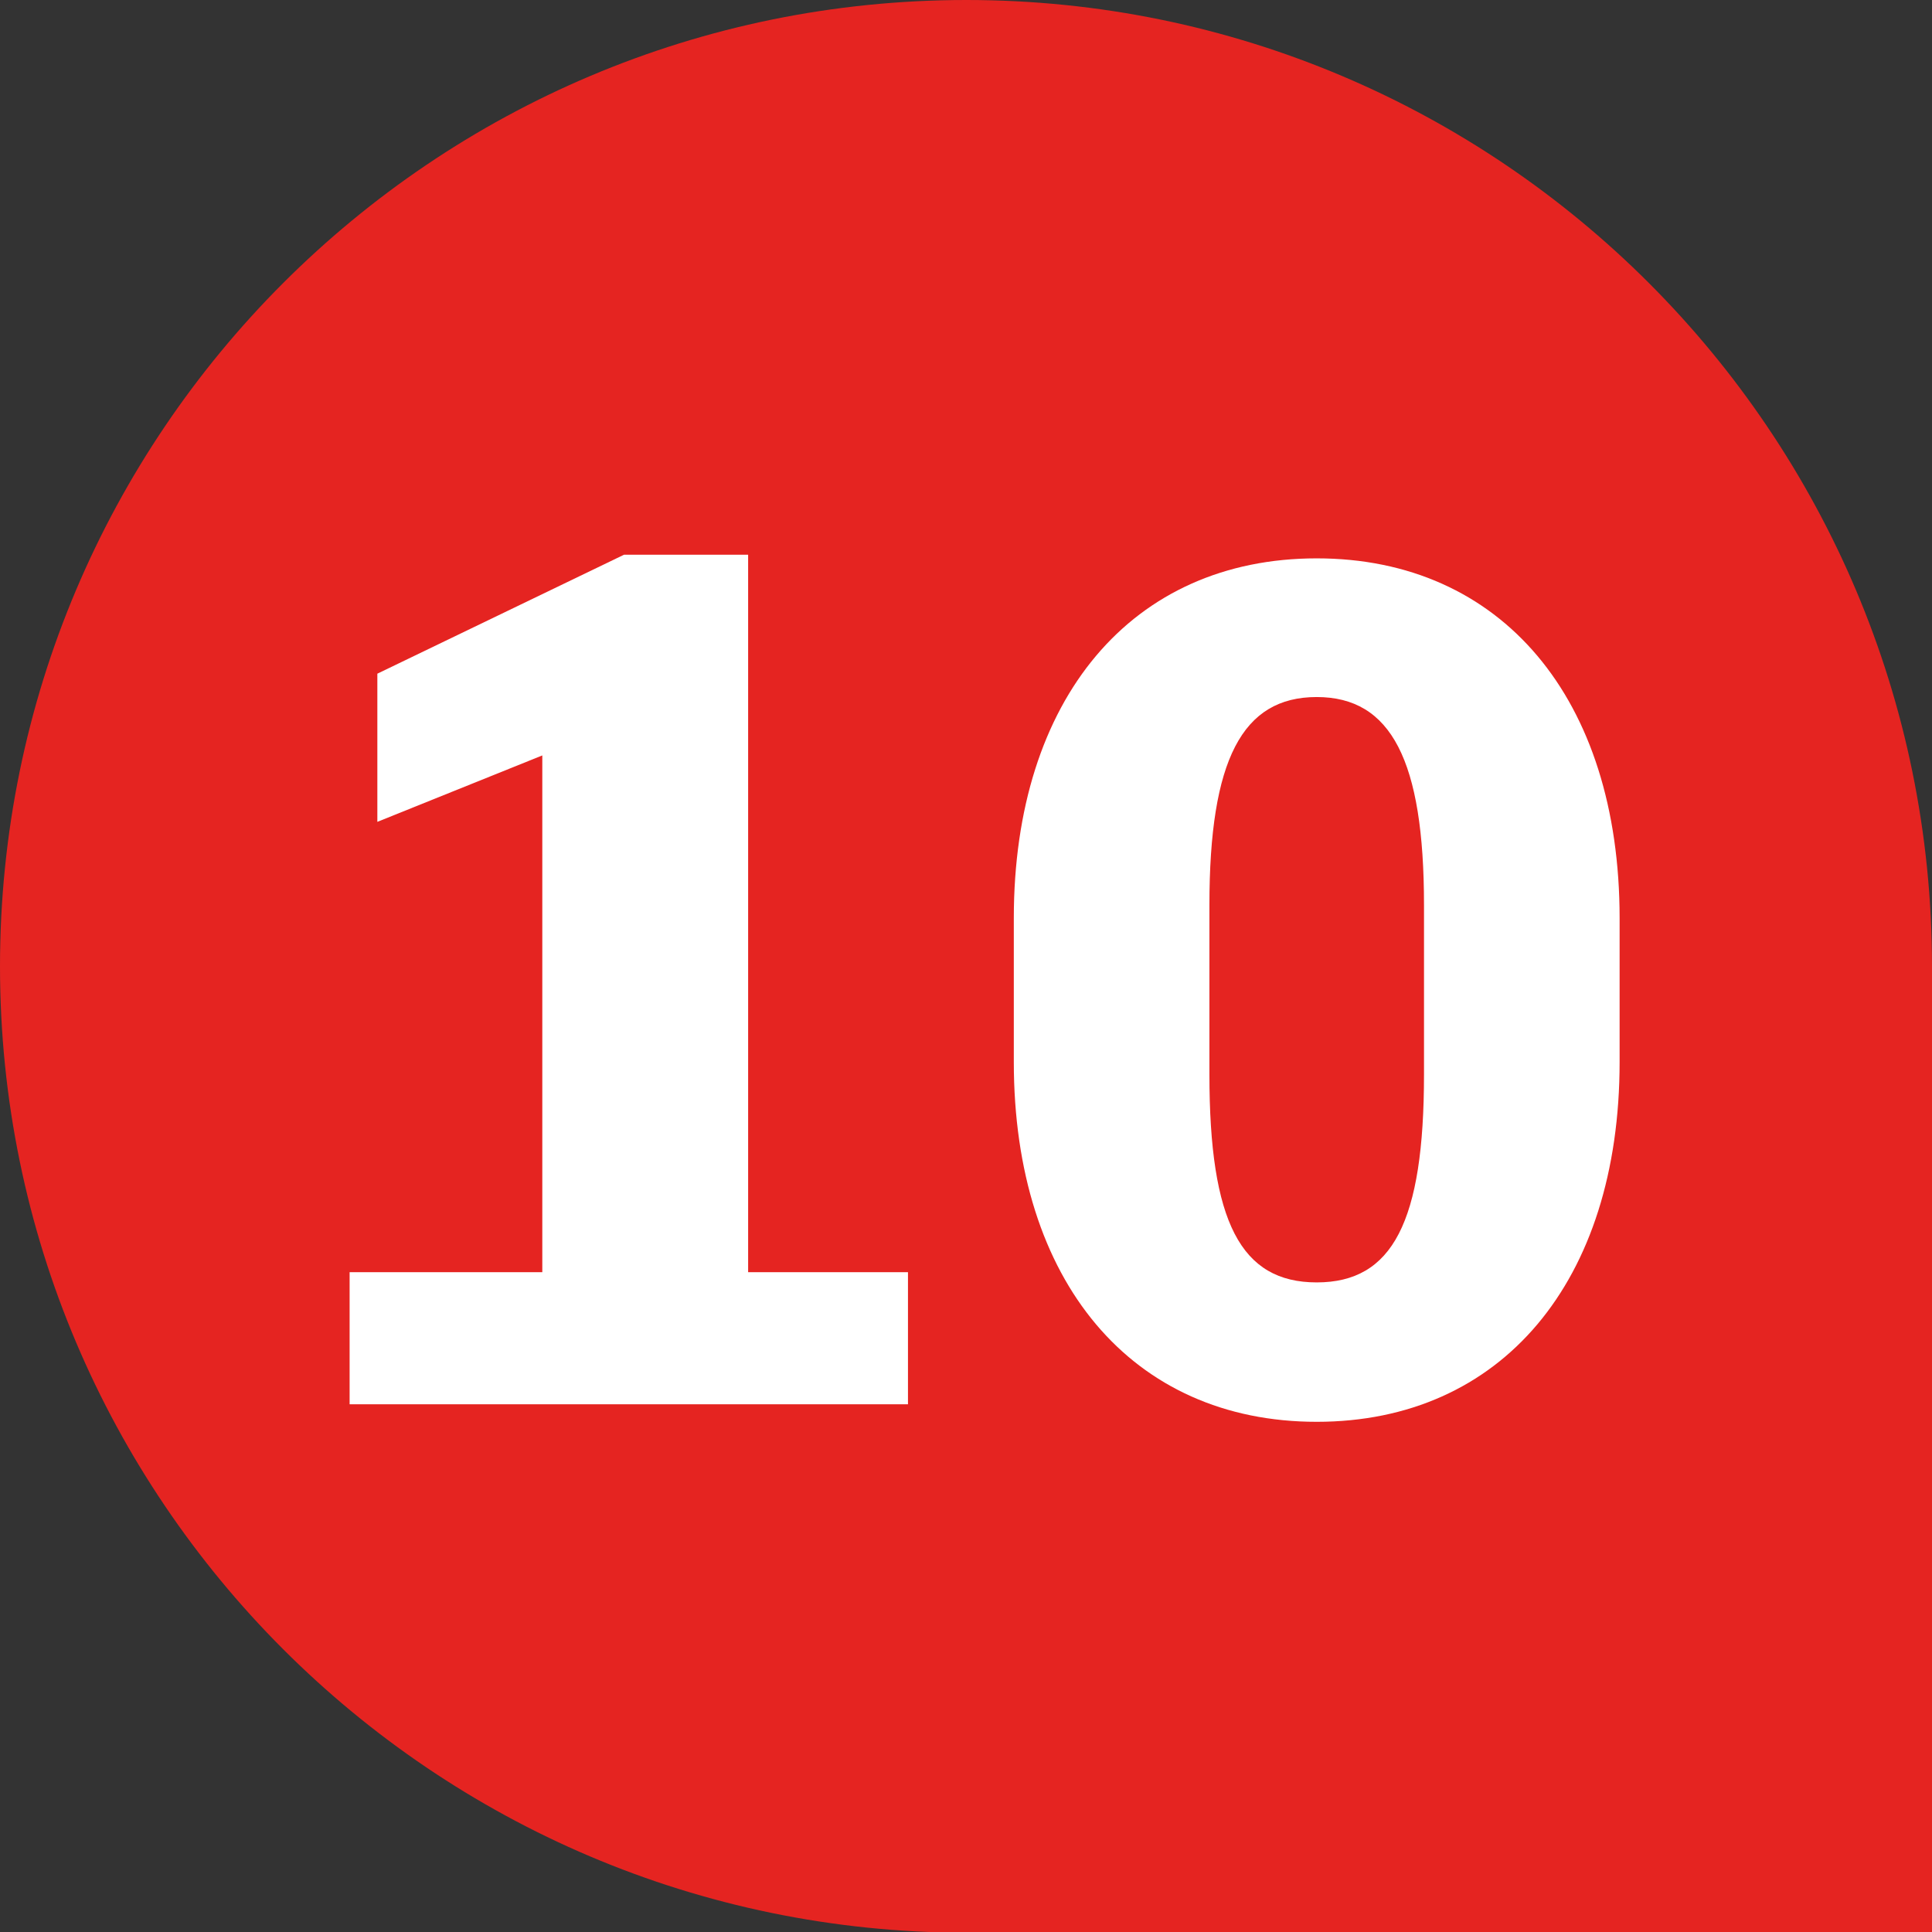
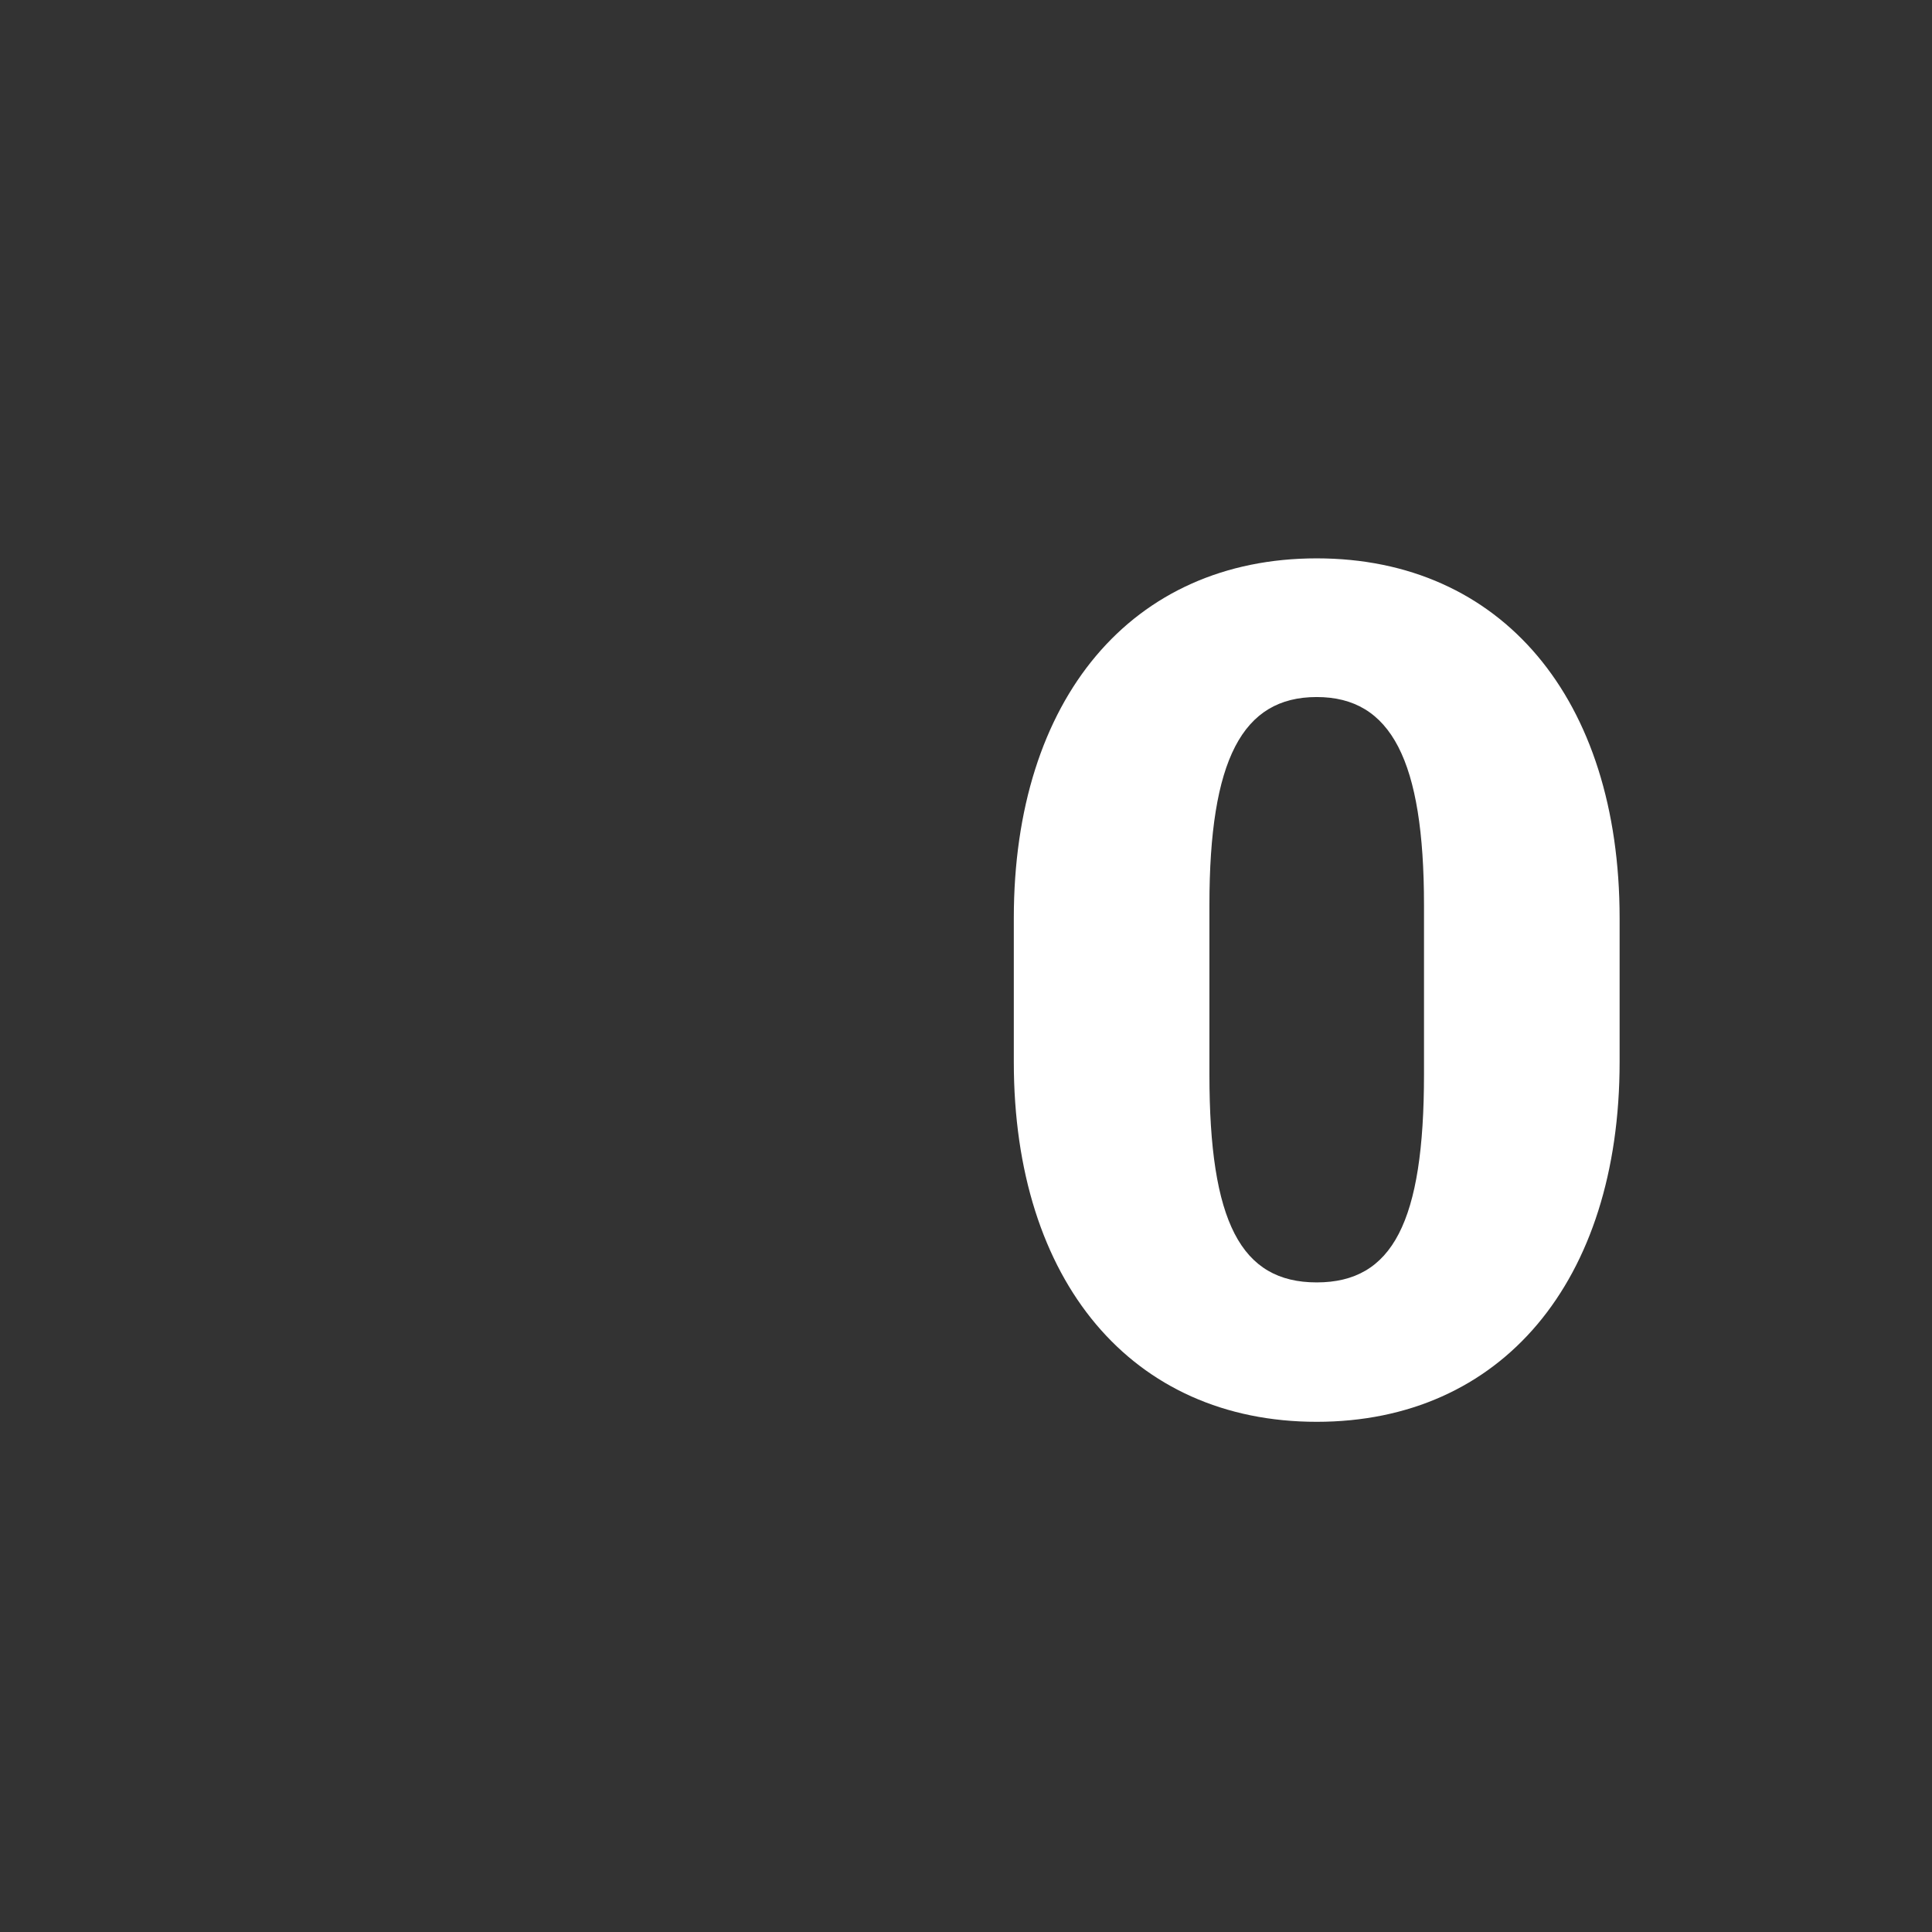
<svg xmlns="http://www.w3.org/2000/svg" id="a" data-name="Ebene 1" viewBox="0 0 26.47 26.47">
  <rect x="0" y="0" width="26.47" height="26.47" fill="#333333" stroke="none" />
-   <path d="M13.24,0h0C20.54,0,26.47,5.93,26.47,13.24v13.24h-13.24C5.93,26.47,0,20.54,0,13.24H0C0,5.93,5.93,0,13.24,0Z" fill="#e52421" />
  <g>
-     <path d="M4.79,17.43h2.64v-7.08l-2.26.91v-2.03l3.38-1.63h1.7v9.83h2.19v1.81h-7.65v-1.81Z" fill="#fff" />
    <path d="M13.89,14.55v-1.97c0-3.01,1.62-4.93,4.15-4.93s4.15,1.92,4.15,4.93v1.97c0,3.01-1.62,4.93-4.15,4.93s-4.15-1.92-4.15-4.93ZM19.51,14.72v-2.32c0-1.98-.45-2.85-1.47-2.85s-1.47.86-1.47,2.85v2.32c0,2.02.43,2.85,1.47,2.85s1.47-.83,1.47-2.85Z" fill="#fff" />
  </g>
</svg>